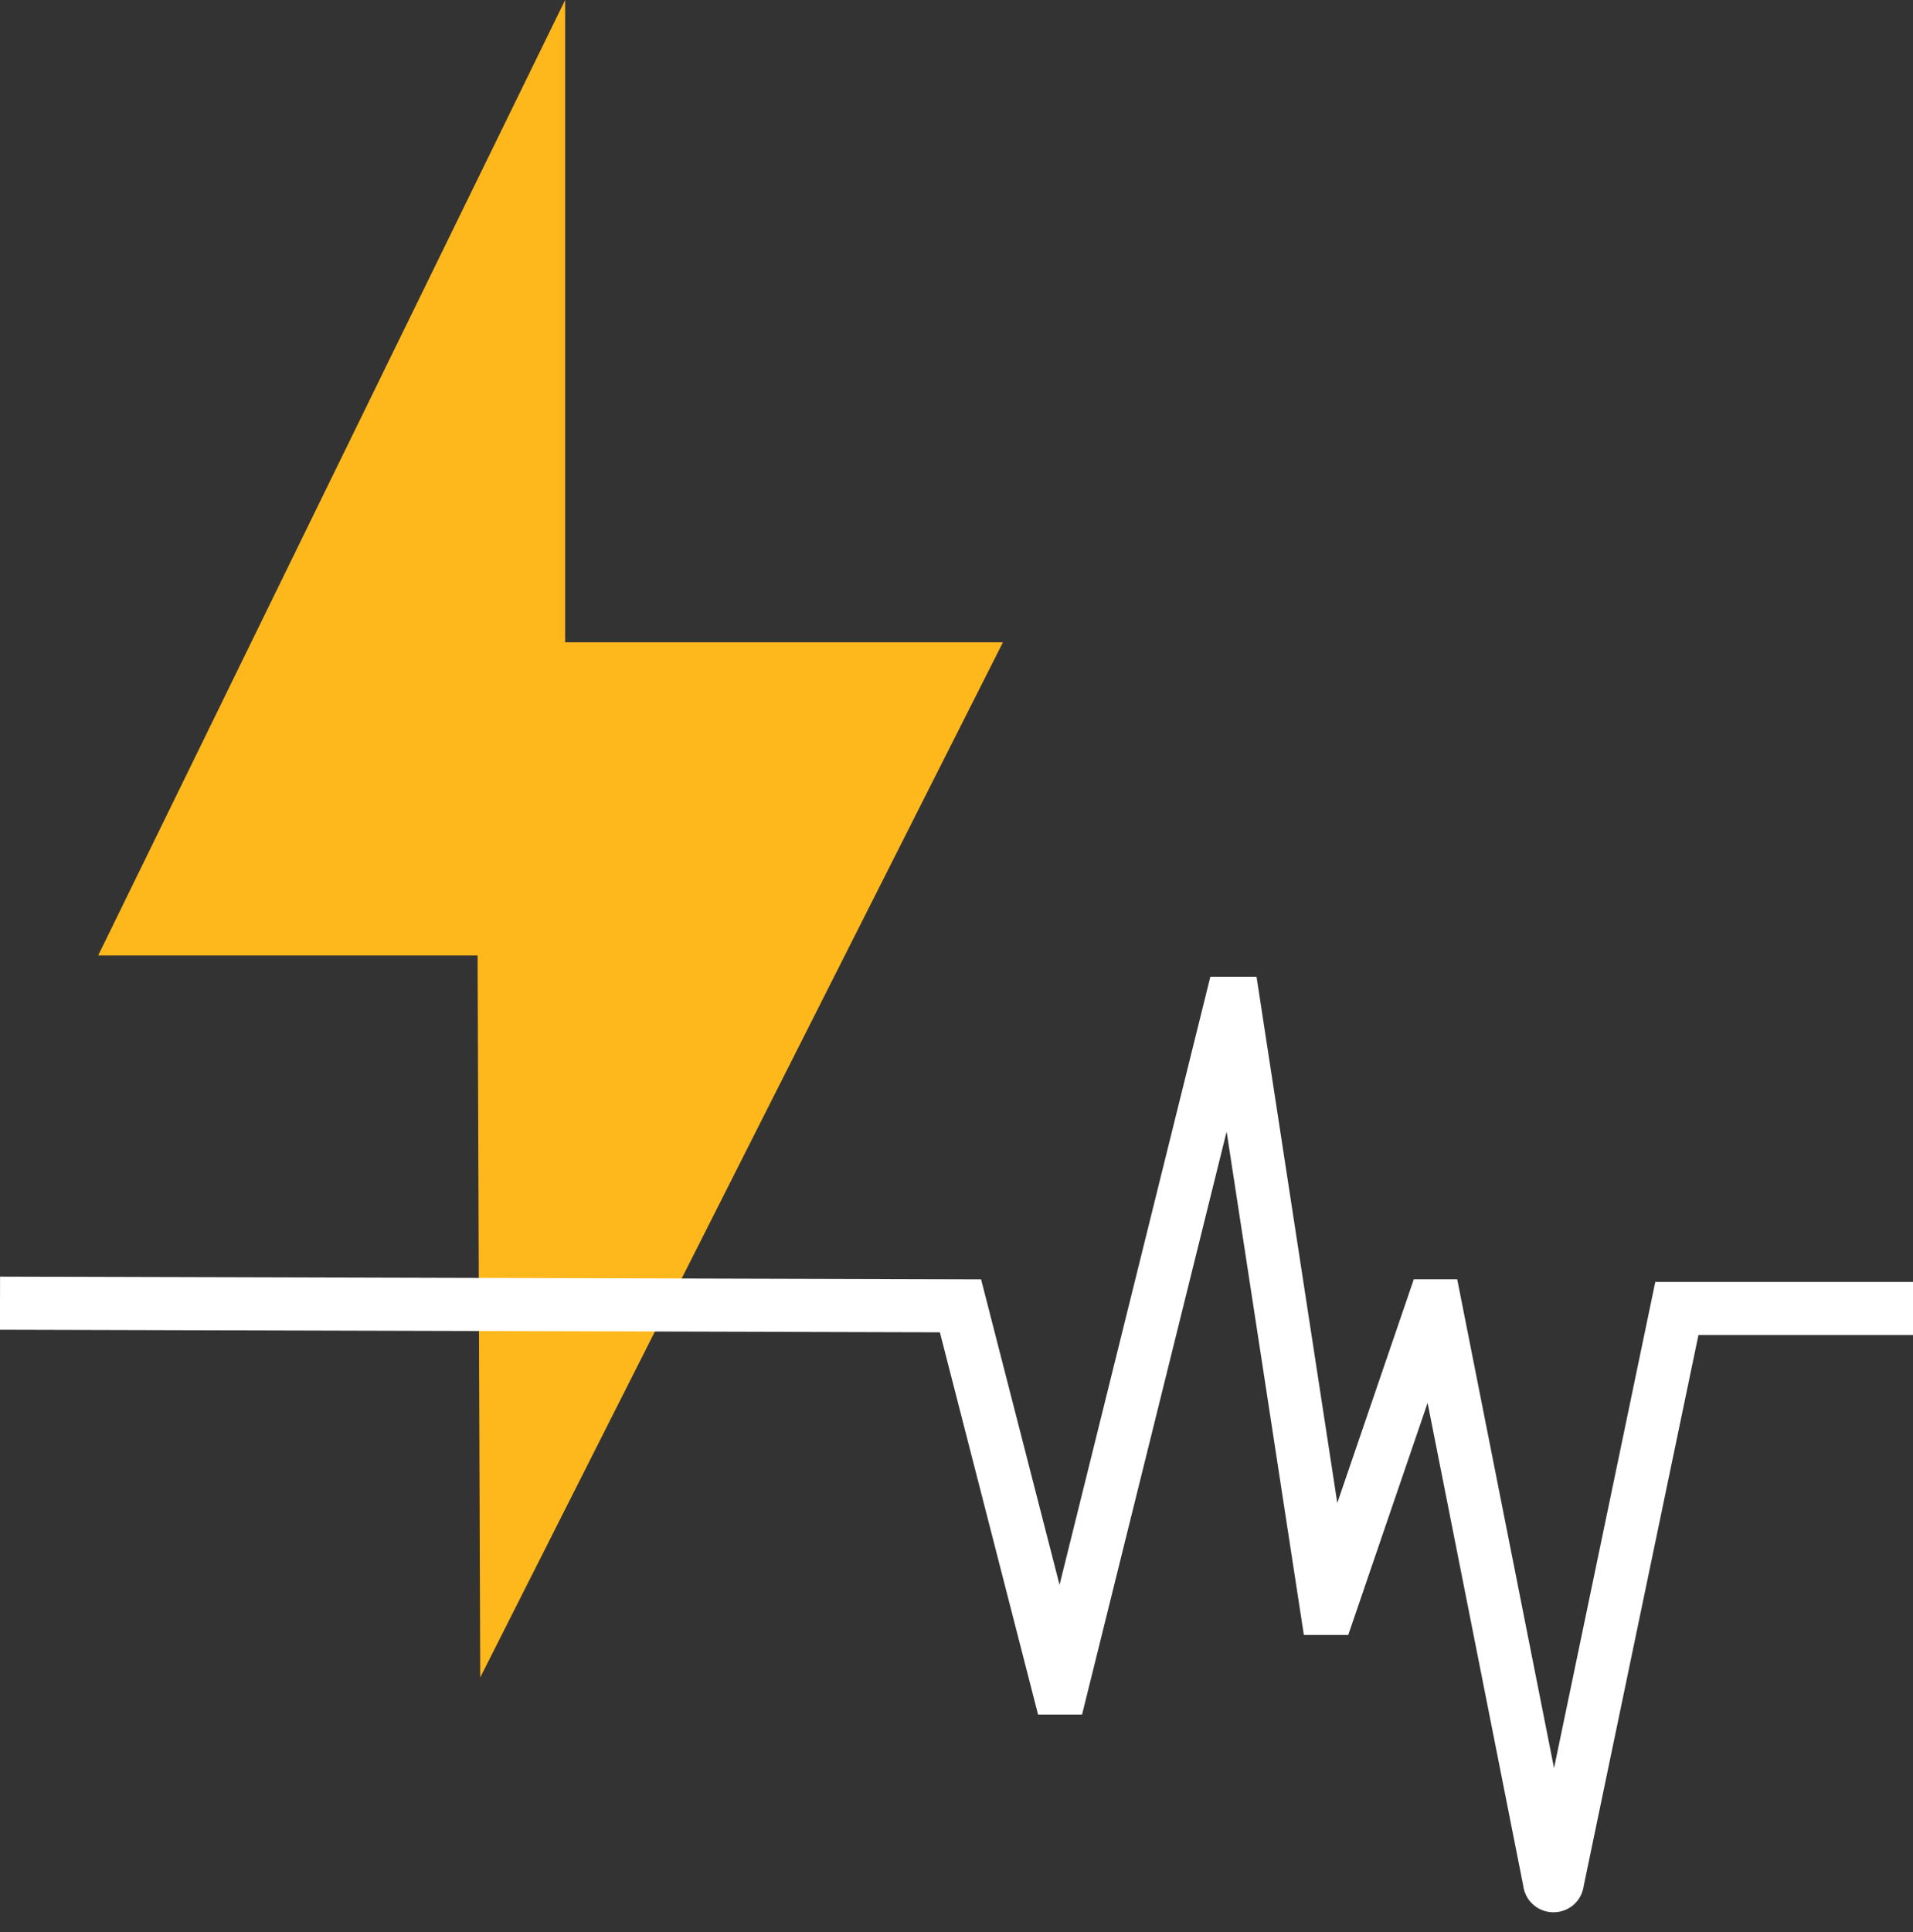
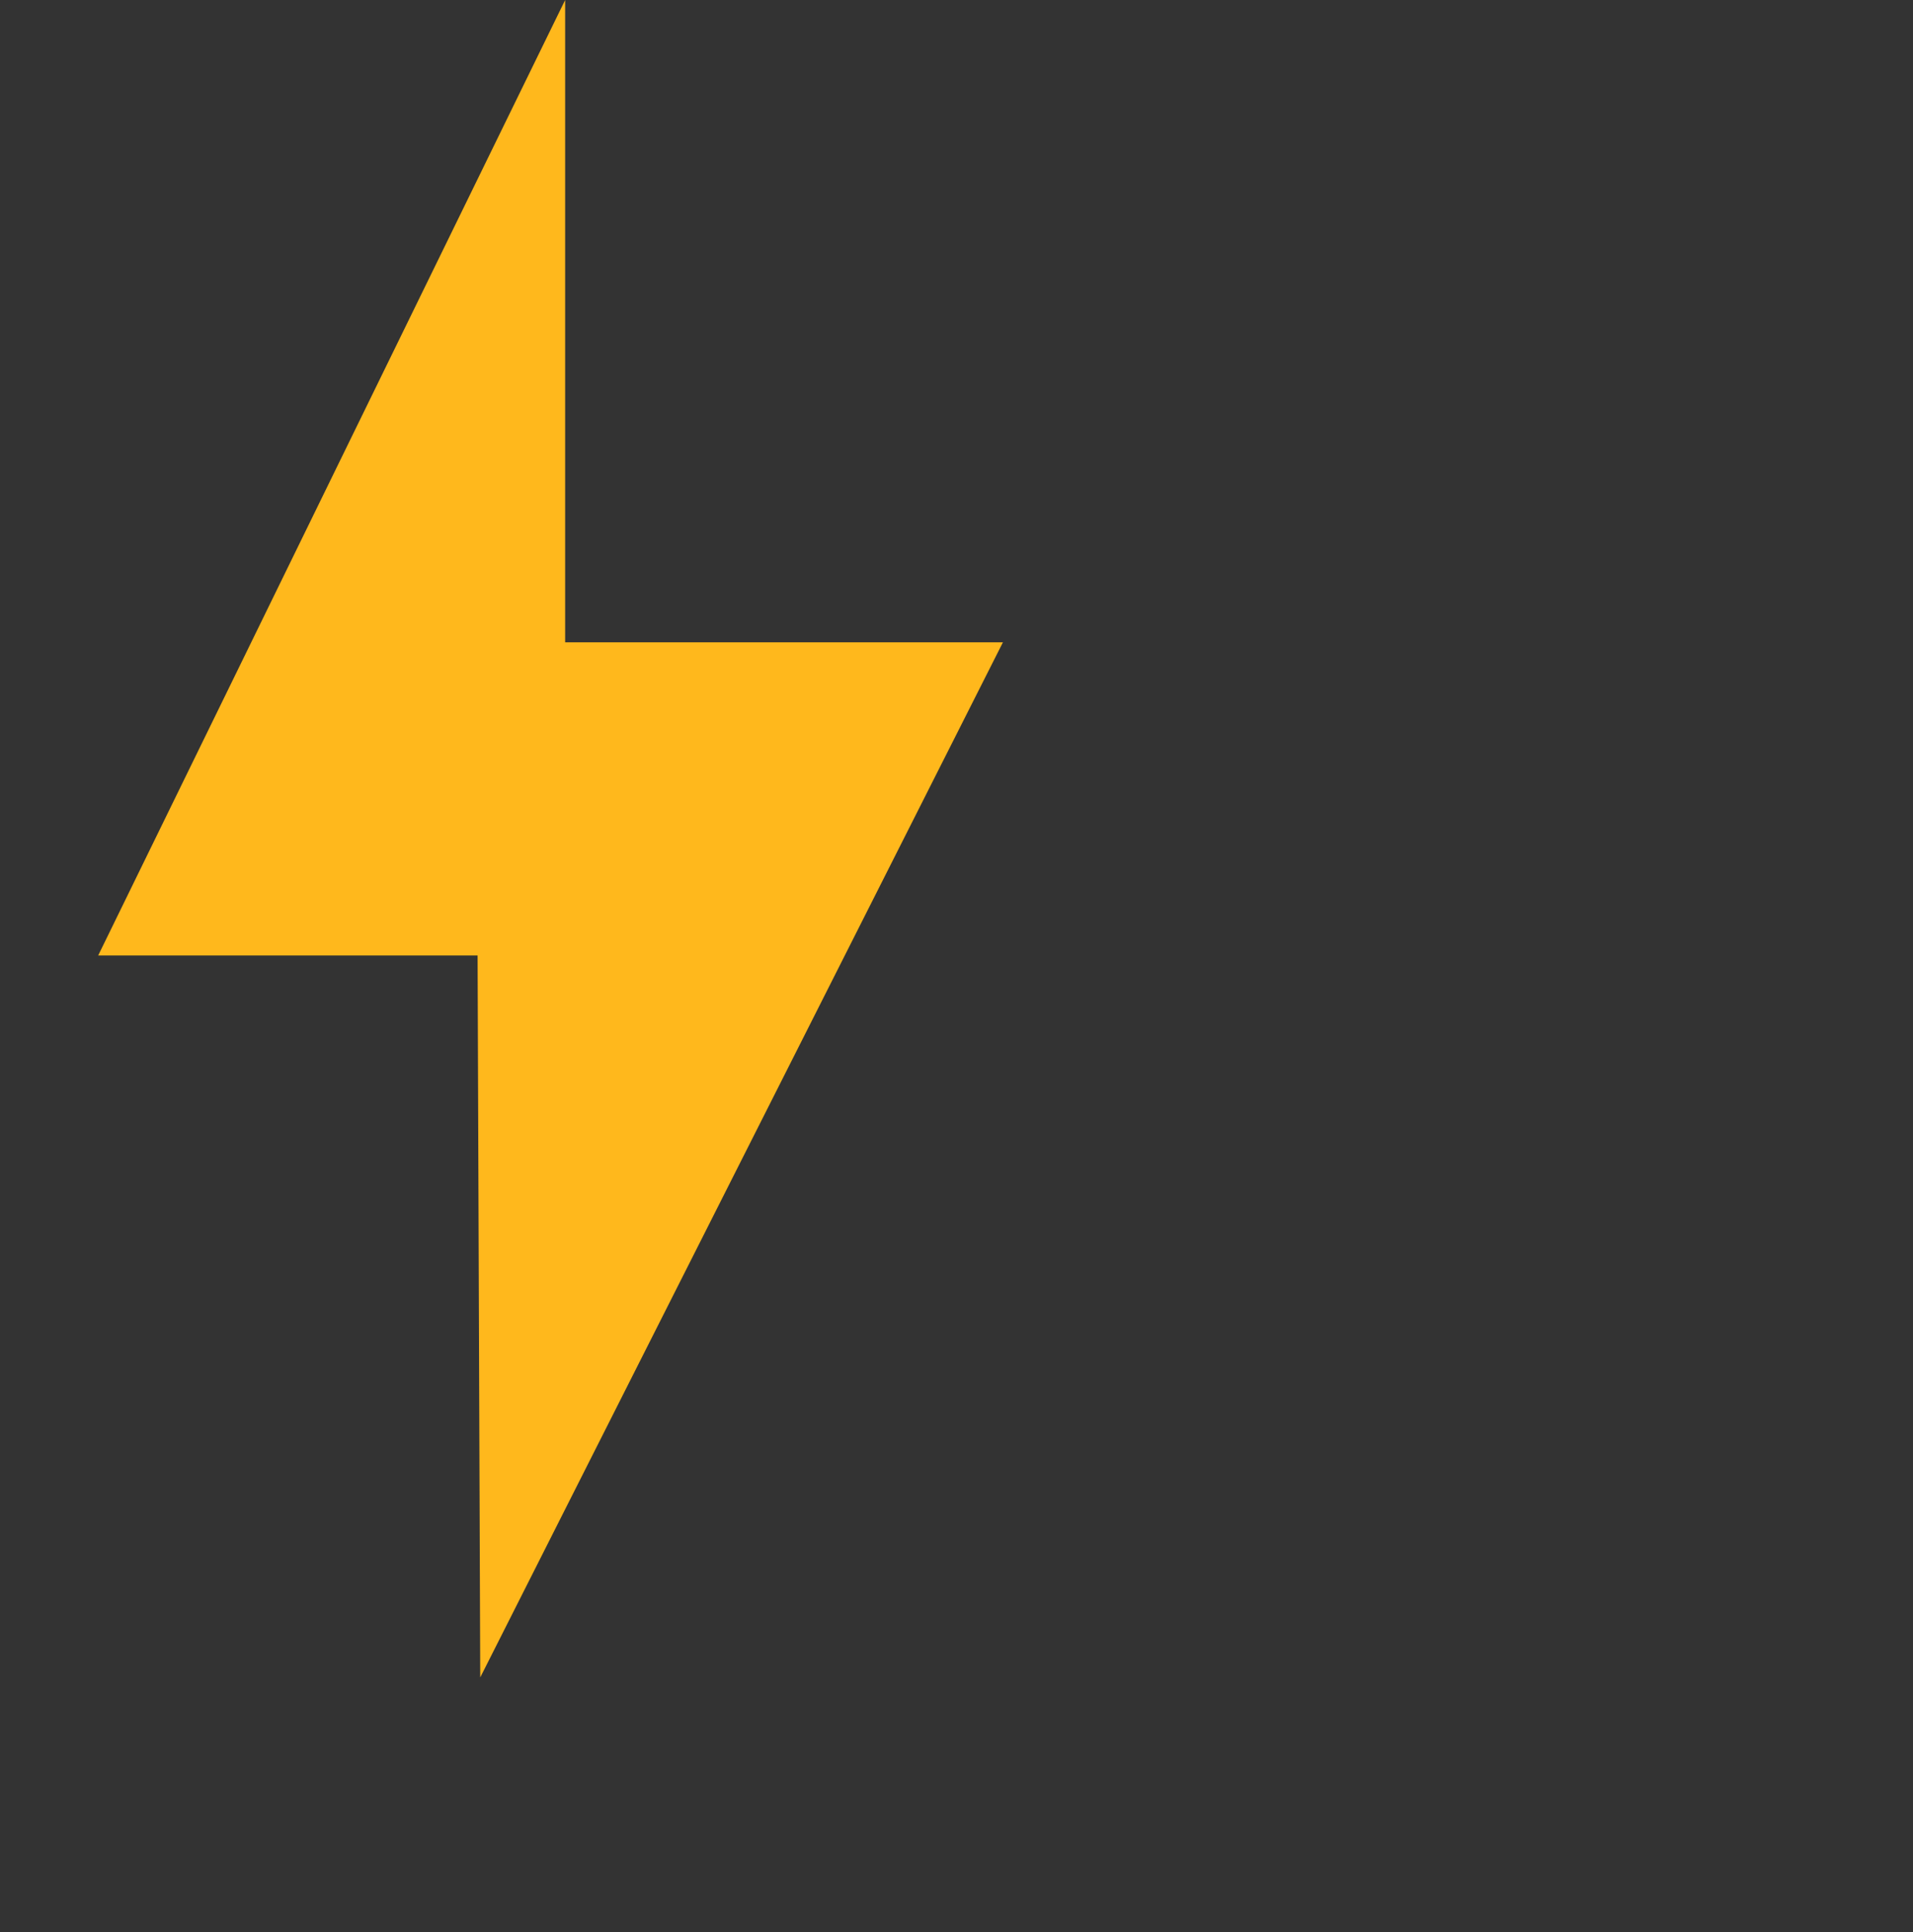
<svg xmlns="http://www.w3.org/2000/svg" version="1.1" id="Layer_1" x="0px" y="0px" viewBox="0 0 72.1 72.8" style="enable-background:new 0 0 72.1 72.8;" xml:space="preserve">
  <rect x="0" y="0" width="72.1" height="72.8" fill="#333333" stroke="none" />
  <style type="text/css"> .st0{fill:#FFB81C;} .st1{fill:none;stroke:#FFFFFF;stroke-width:2;stroke-miterlimit:10;} </style>
  <g id="Layer_2_1_">
    <g id="Layer_1-2">
      <polygon class="st0" points="21.3,0 3.7,36 18,36 18.1,63.2 37.8,24.2 21.3,24.2 " />
-       <path class="st1" d="M72.1,49.3h-8.9l-4.5,21.6c0,0.2-0.3,0.2-0.3,0l-4.3-21.7c0,0-0.1,0-0.1,0l-3.9,11.4c0,0,0,0-0.1,0 c0,0,0,0,0,0l-3.5-22.8c0,0,0,0-0.1,0c0,0,0,0,0,0L40,63.6c0,0,0,0-0.1,0c0,0,0,0,0,0l-3.7-14.4L0,49.1" />
    </g>
  </g>
</svg>